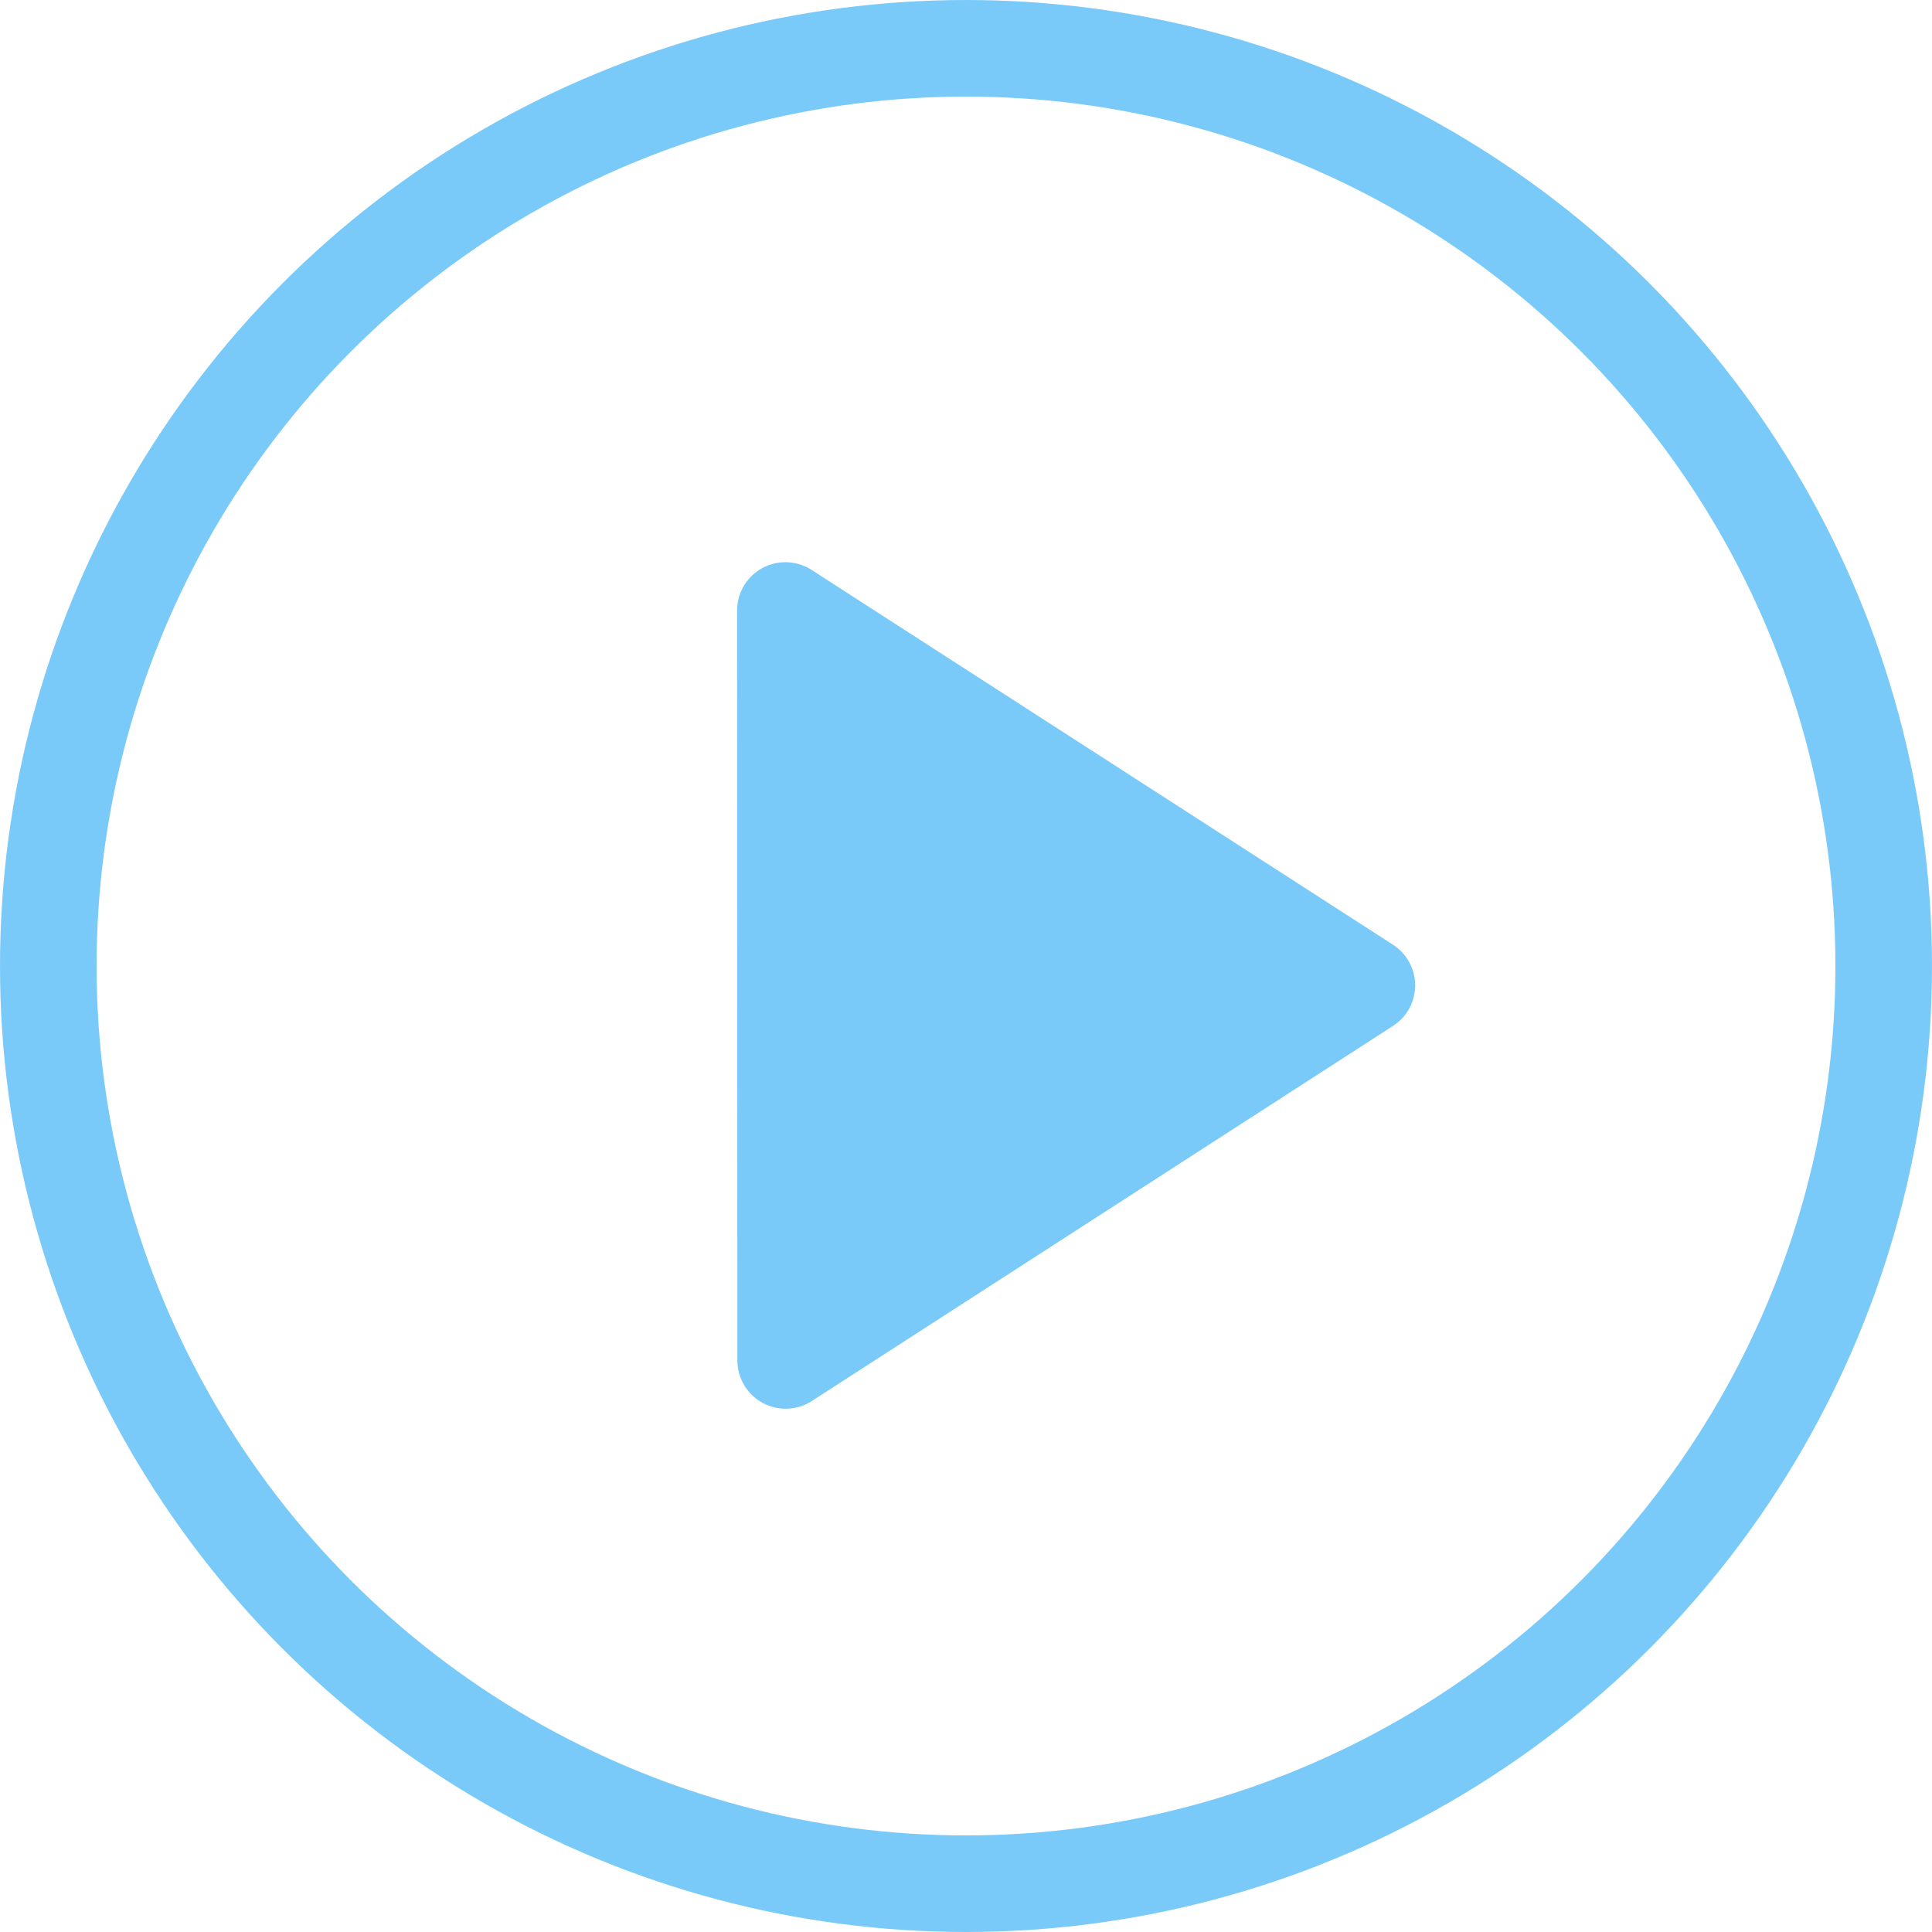
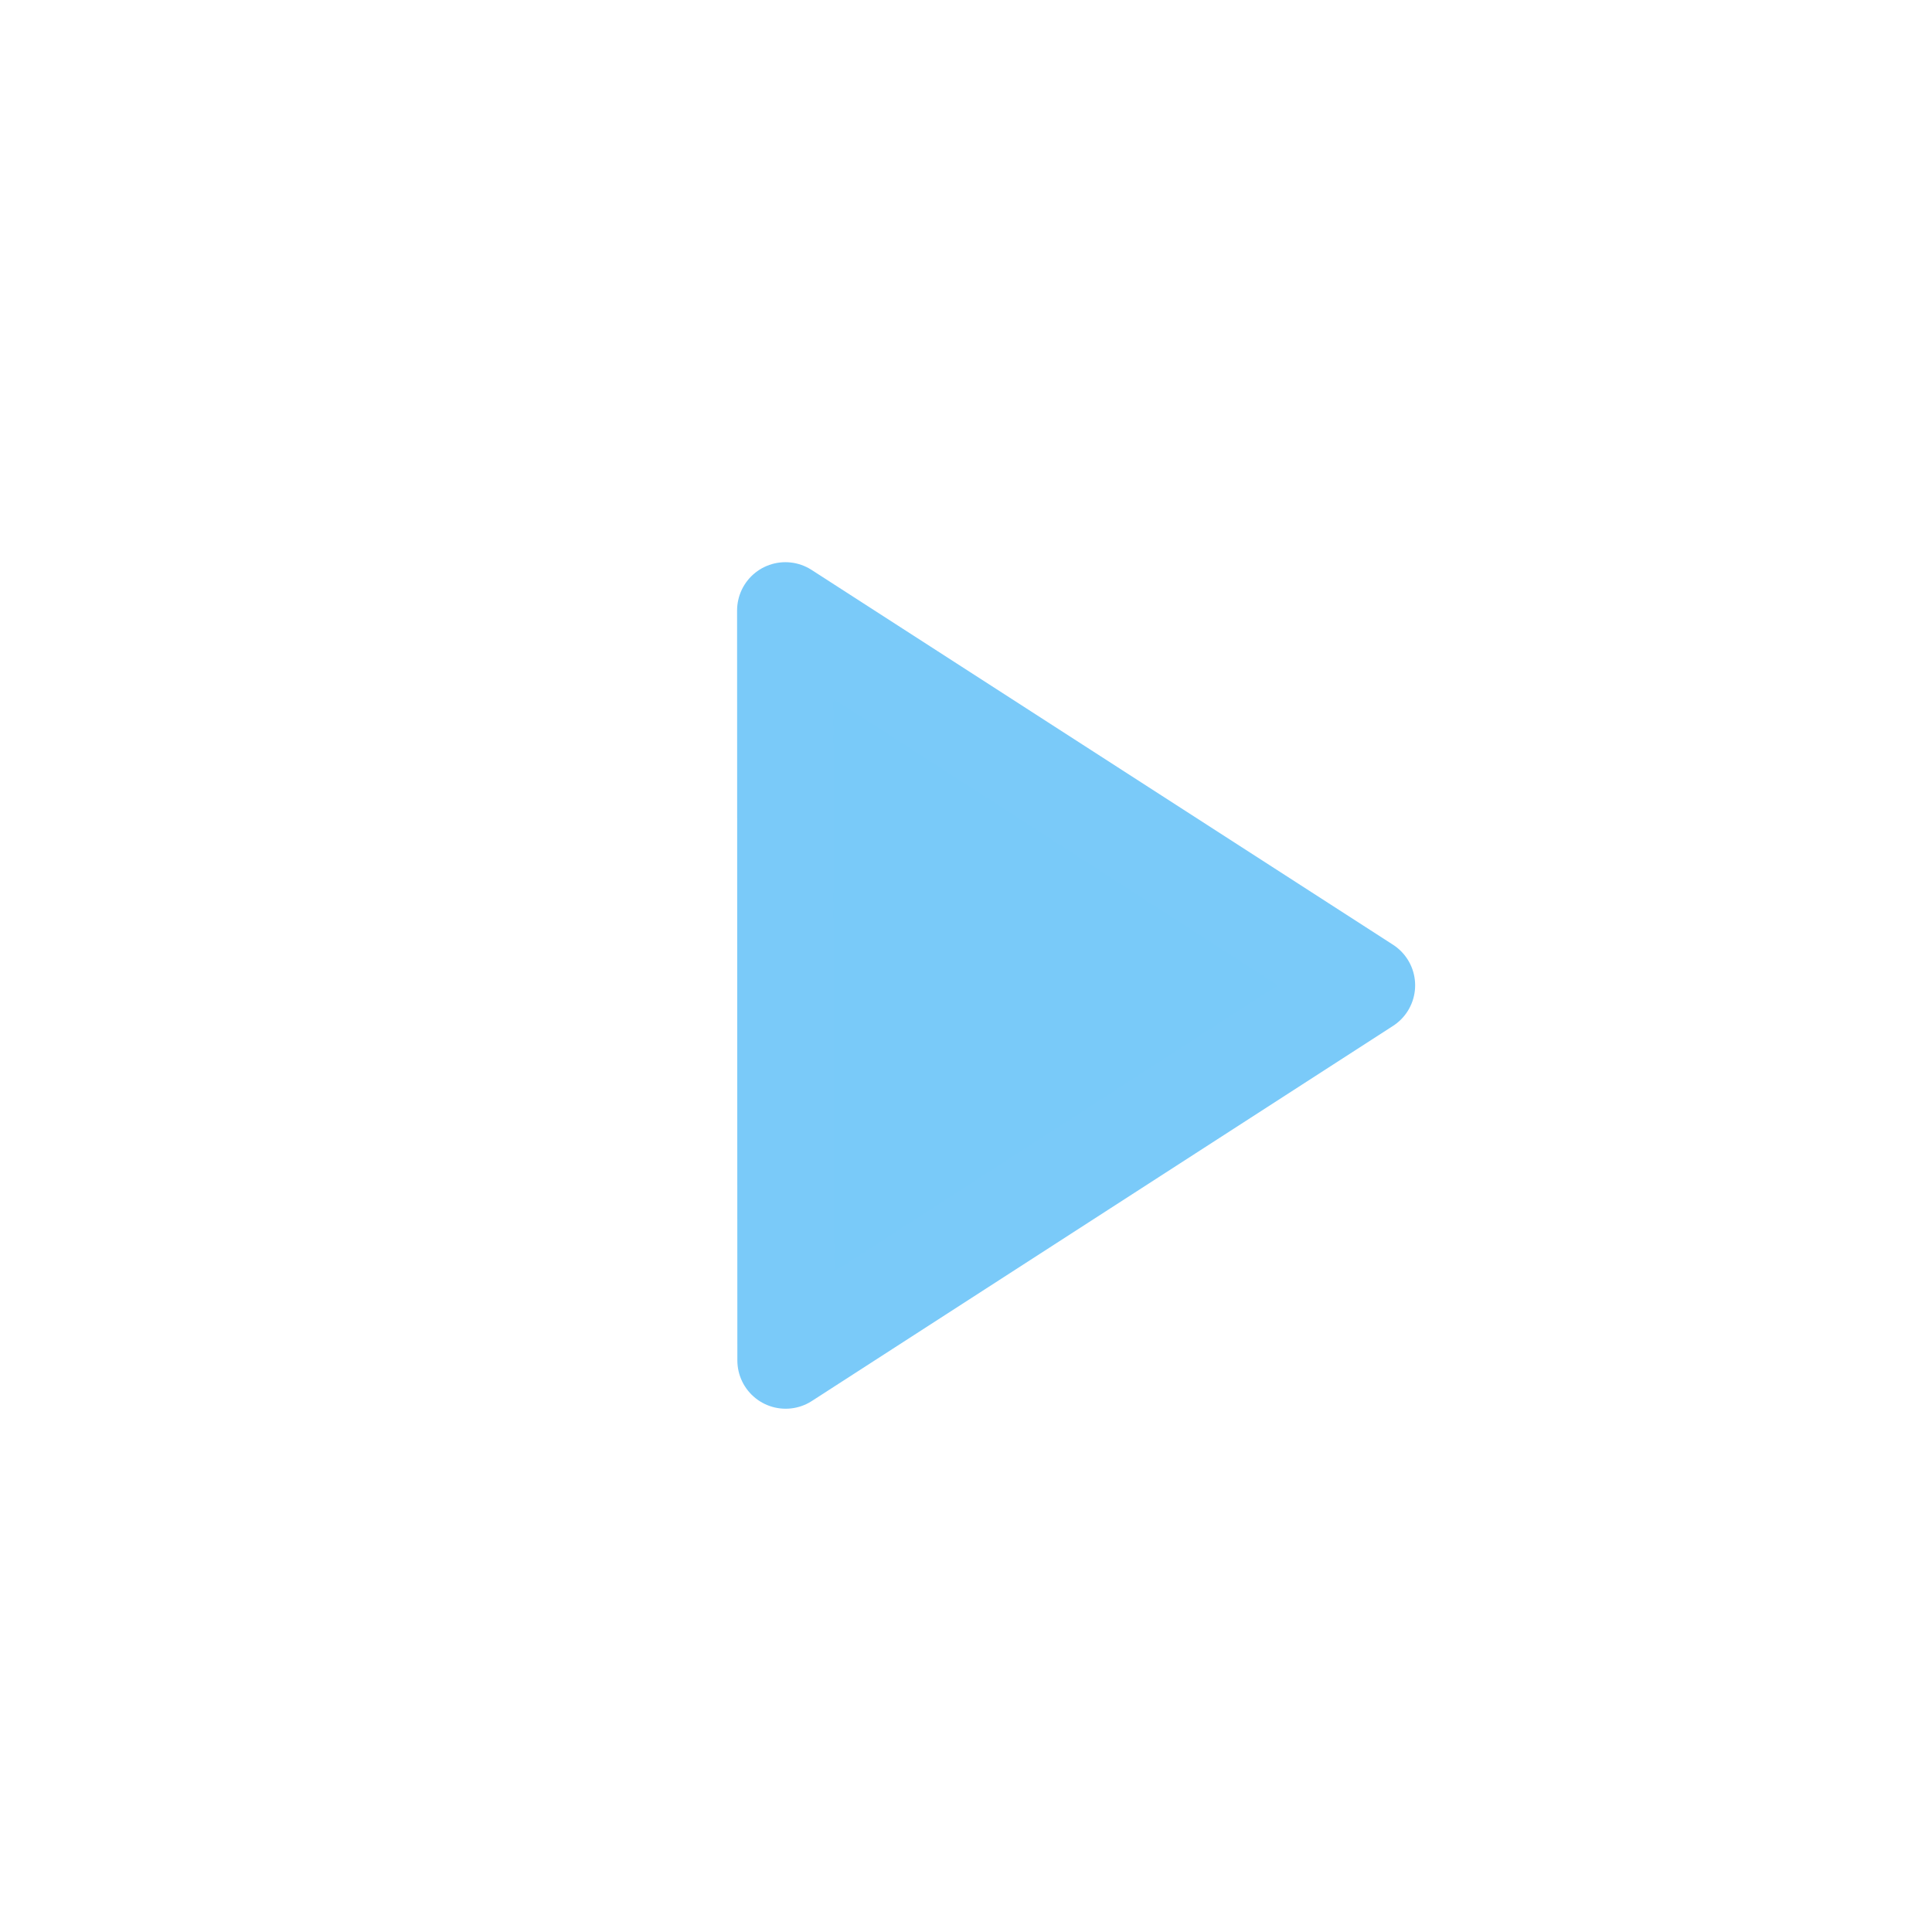
<svg xmlns="http://www.w3.org/2000/svg" width="40" height="40" viewBox="0 0 40 40">
  <g transform="translate(-310 -1643)">
    <g transform="translate(310 1643)" fill="none" stroke="#7acaf9" stroke-width="2">
      <circle cx="20" cy="20" r="20" stroke="none" />
-       <circle cx="20" cy="20" r="19" fill="none" />
    </g>
    <path d="M10.975,0,14,14,0,10.983Z" transform="translate(318.5 1663.4) rotate(-45)" fill="#79caf9" stroke="#7acaf9" stroke-linecap="round" stroke-linejoin="round" stroke-width="2" />
  </g>
</svg>